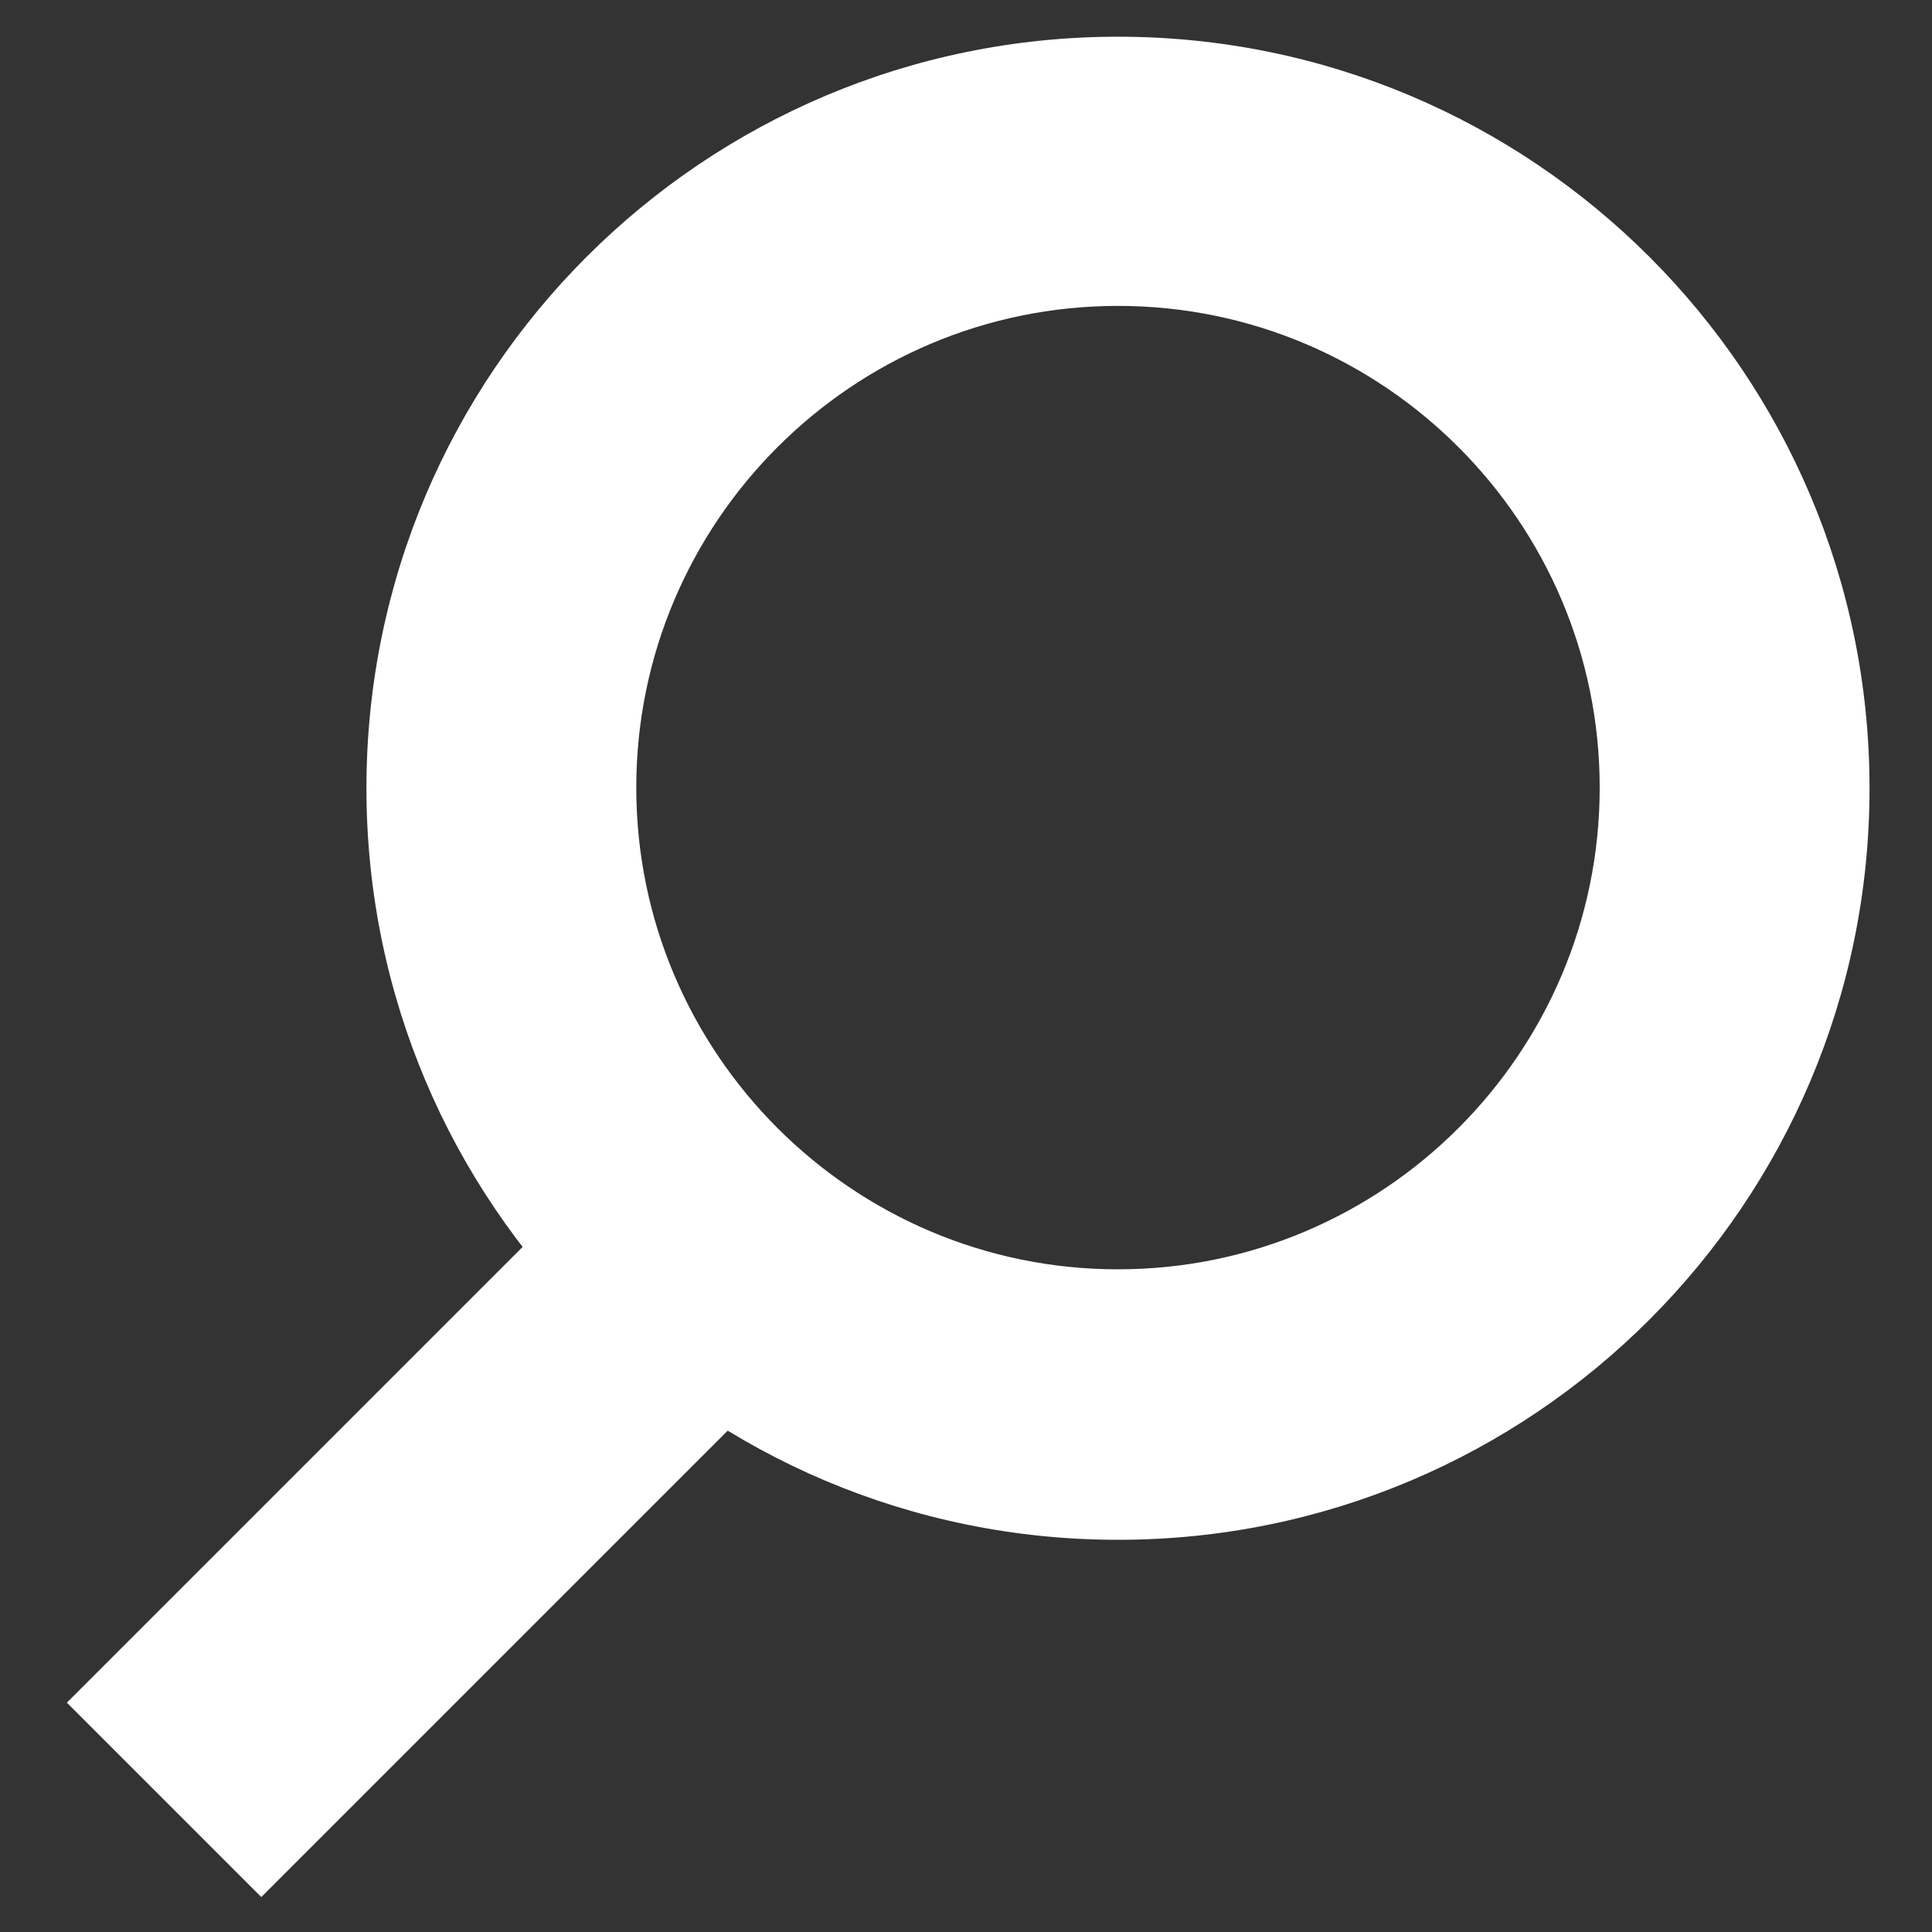
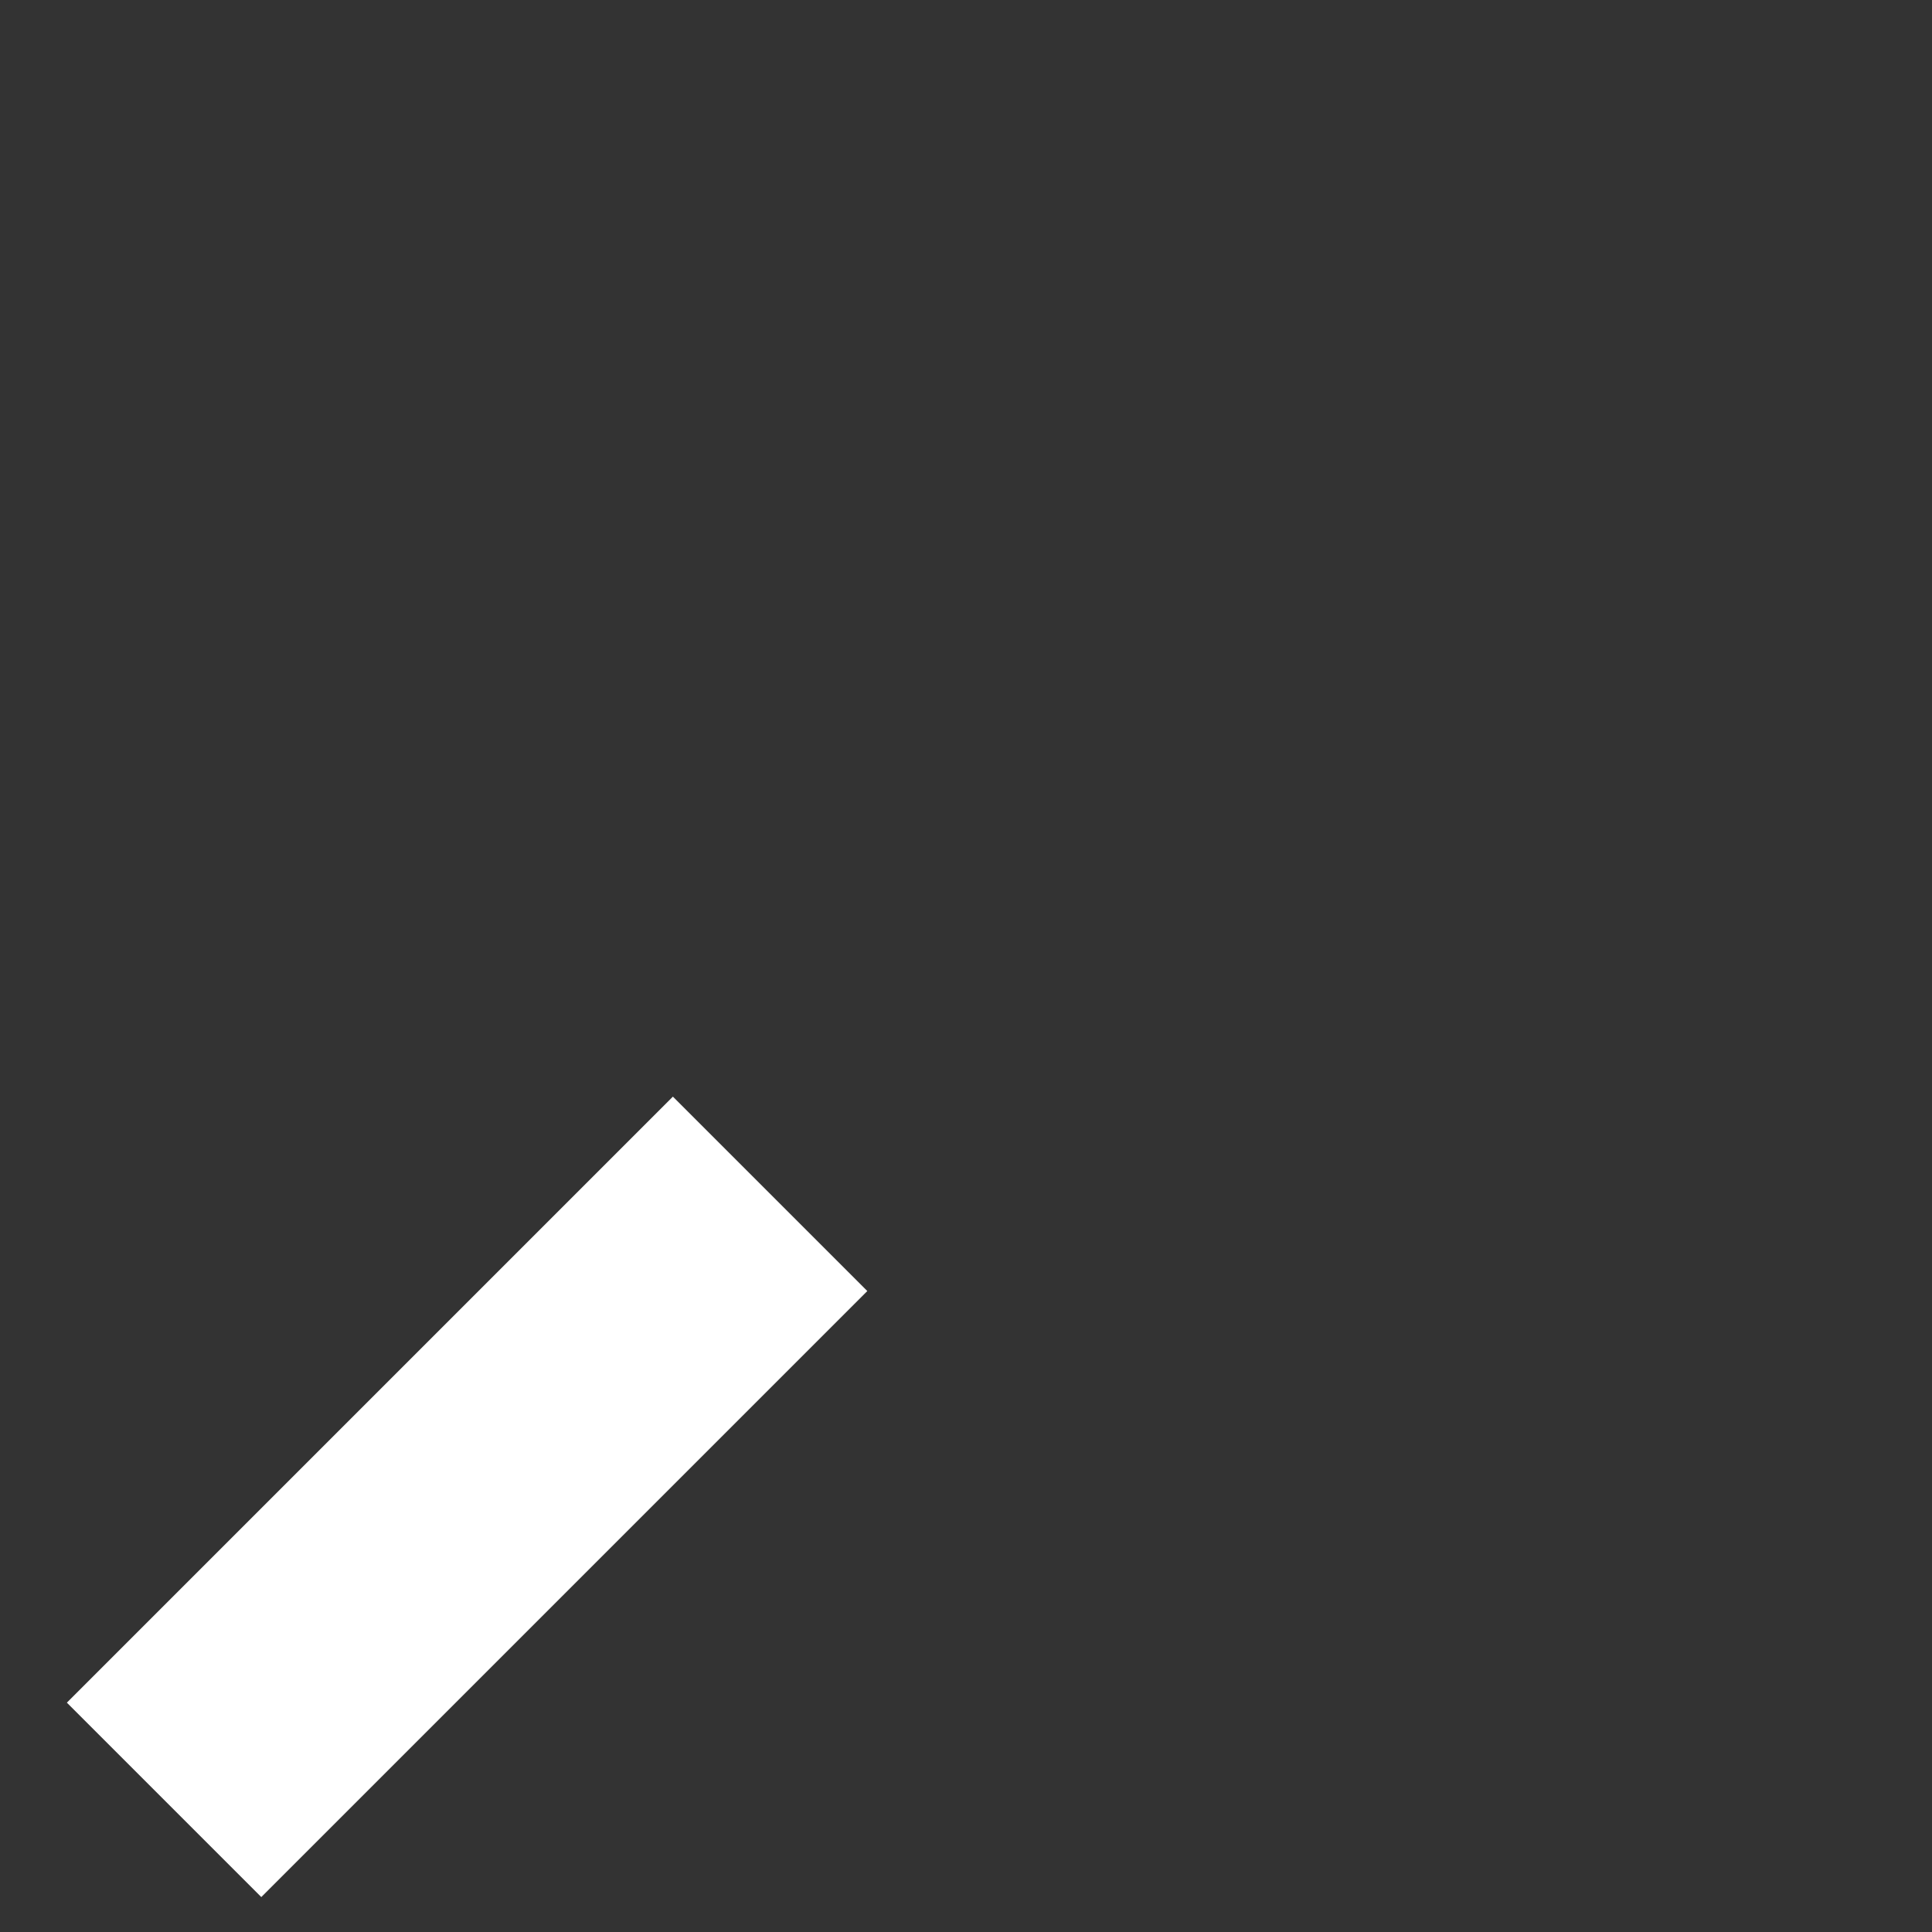
<svg xmlns="http://www.w3.org/2000/svg" version="1.2" baseProfile="tiny" id="Layer_1" x="0px" y="0px" viewBox="0 0 300 300" xml:space="preserve">
  <rect x="0" y="0" width="300" height="300" fill="#333333" stroke="none" />
-   <path fill="#FFFFFF" d="M173.6,47.5c41.3,0,74.8,33.6,74.8,74.8c0,41.3-33.6,74.8-74.8,74.8c-41.3,0-74.8-33.6-74.8-74.8  C98.8,81.1,132.3,47.5,173.6,47.5 M173.6,5.7c-64.4,0-116.7,52.2-116.7,116.7c0,64.4,52.2,116.7,116.7,116.7  c64.4,0,116.7-52.2,116.7-116.7C290.3,57.9,238,5.7,173.6,5.7" />
  <rect x="6" y="211.1" transform="matrix(0.707 -0.707 0.707 0.707 -143.105 119.38)" fill="#FFFFFF" width="133.1" height="42.7" />
</svg>